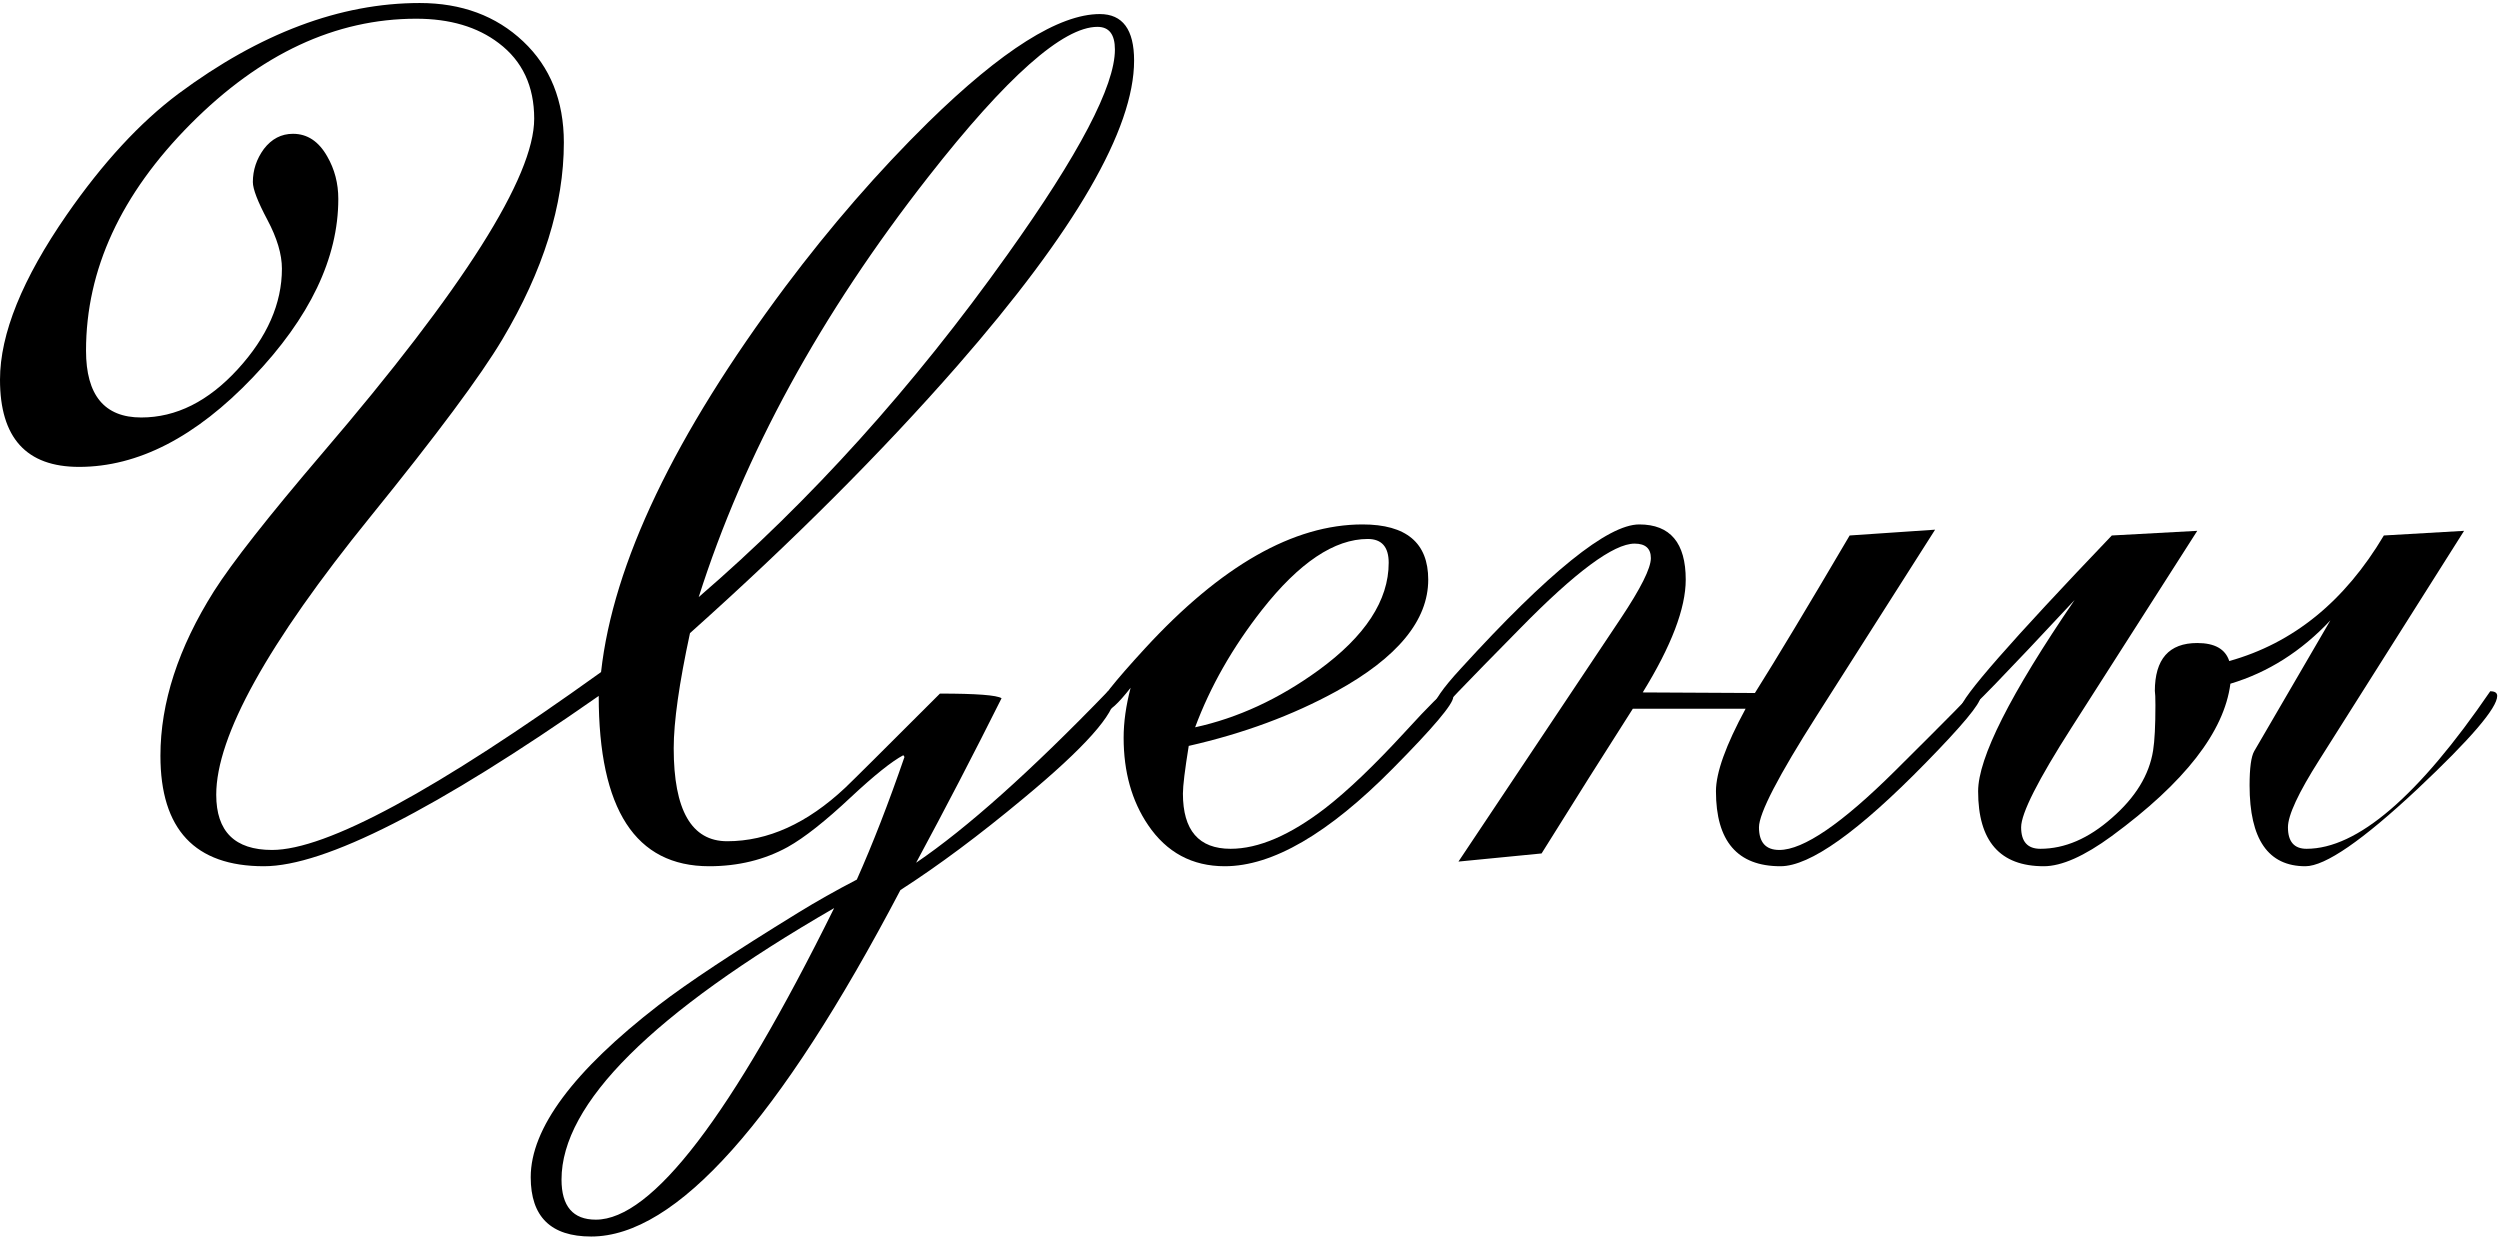
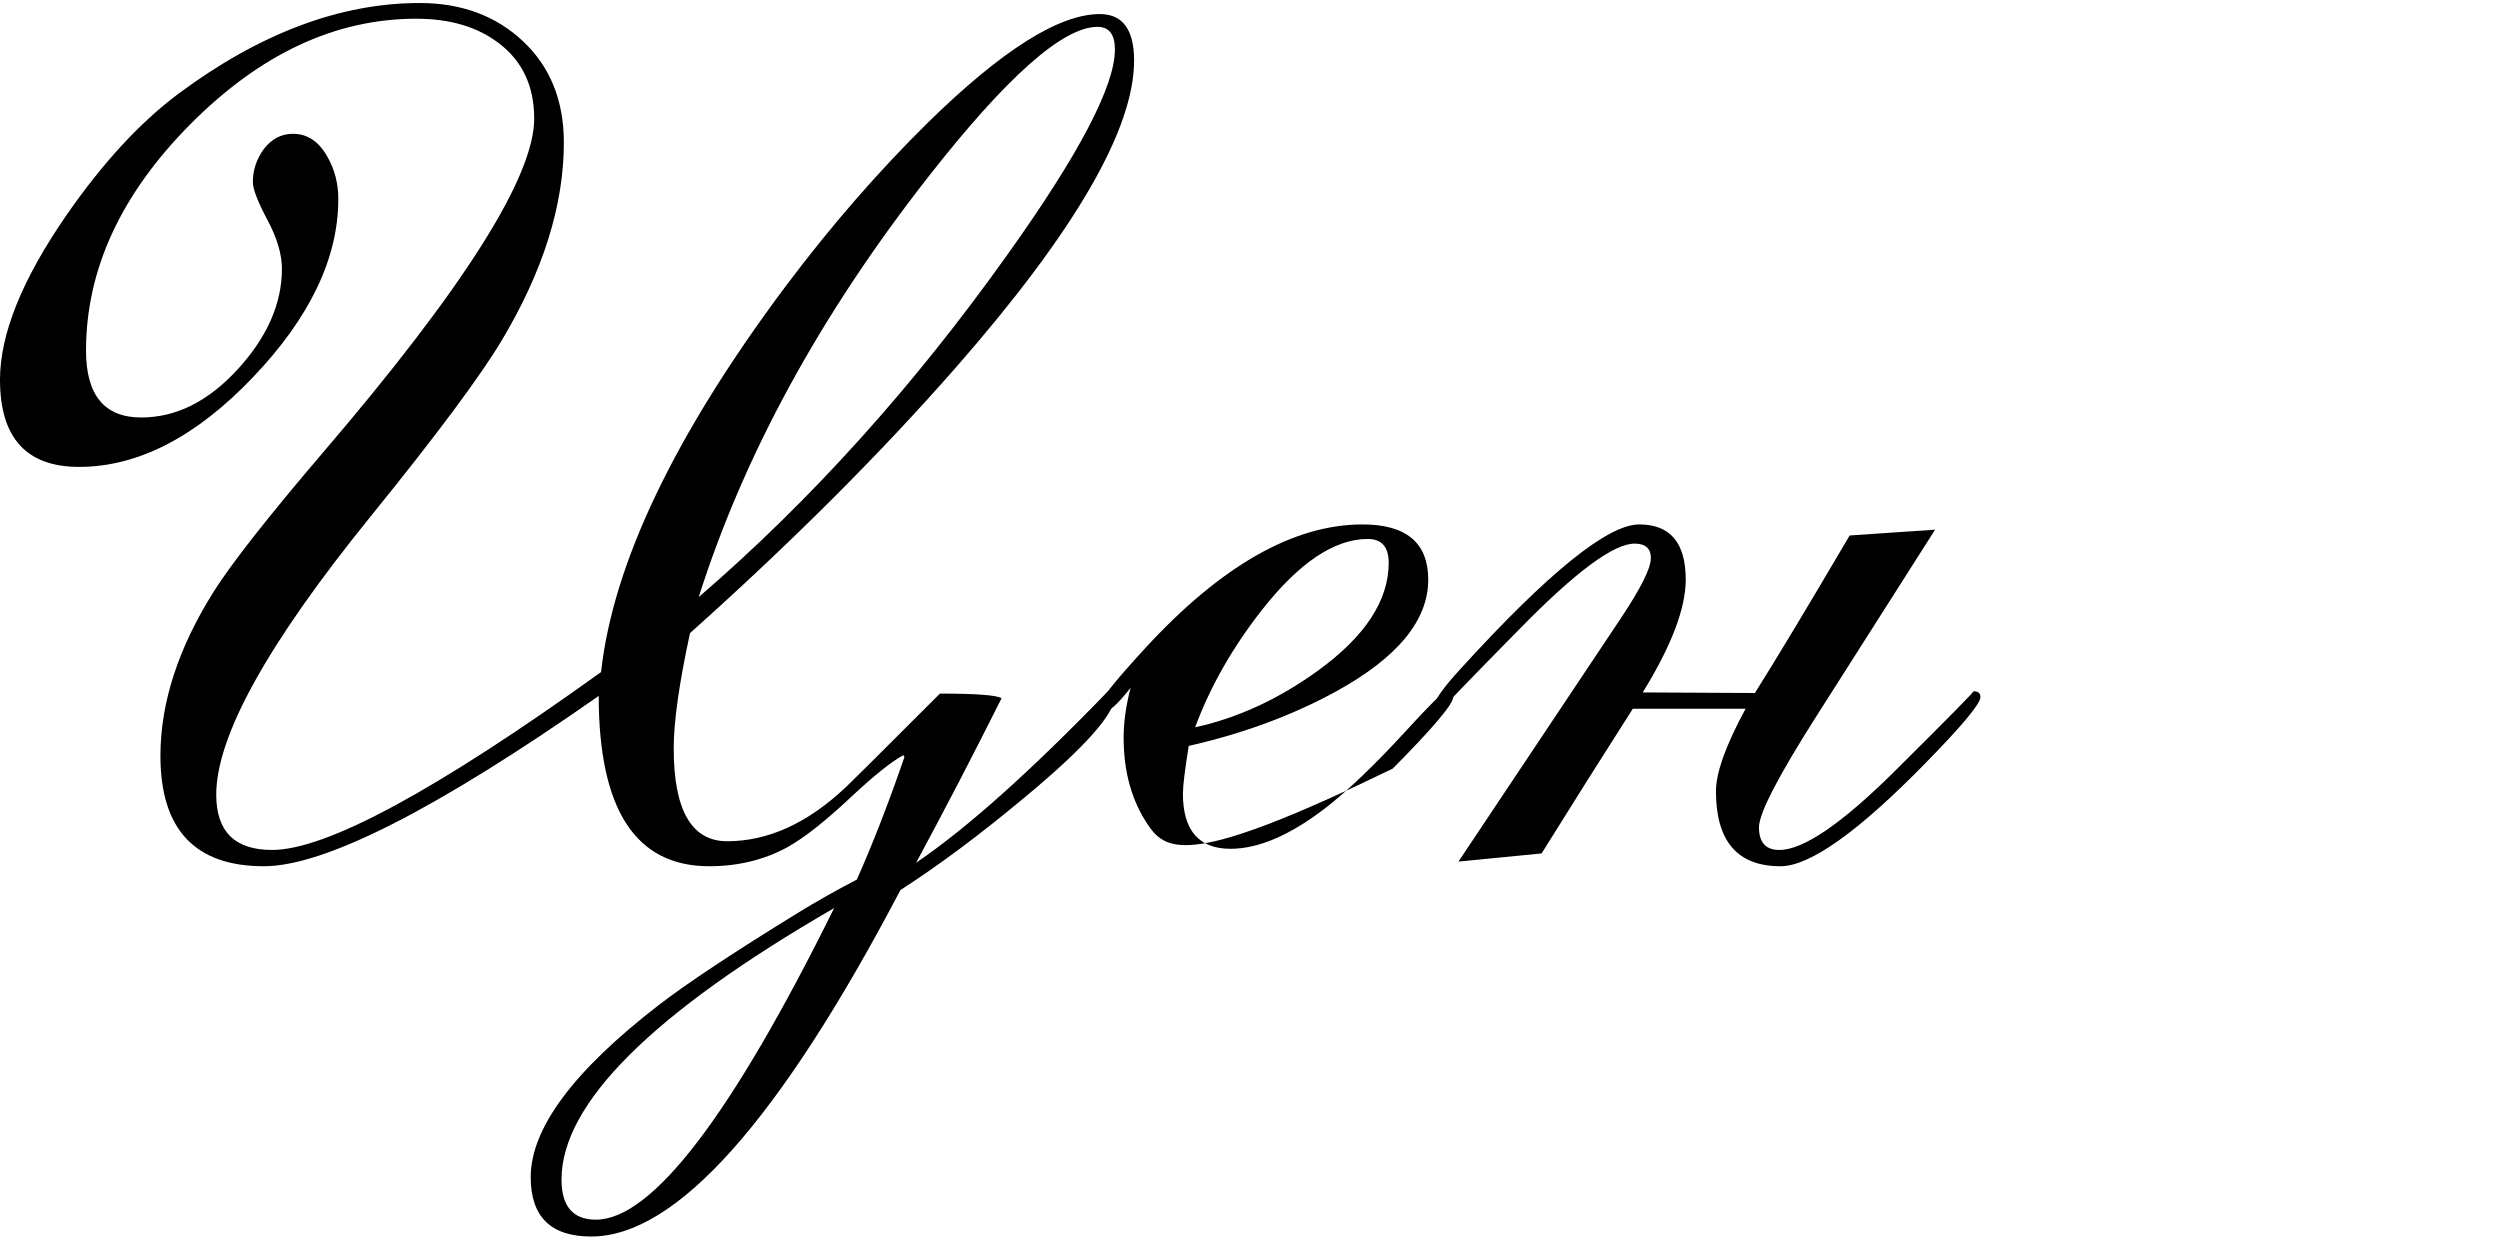
<svg xmlns="http://www.w3.org/2000/svg" width="168" height="84" viewBox="0 0 168 84" fill="none">
-   <path d="M167.812 46.766C167.812 47.573 166.029 49.656 162.461 53.016C158.763 56.479 156.25 58.211 154.922 58.211C152.422 58.211 151.172 56.401 151.172 52.781C151.172 51.609 151.276 50.841 151.484 50.477L156.602 41.688C154.648 43.771 152.409 45.19 149.883 45.945C149.466 49.175 146.81 52.586 141.914 56.18C140.065 57.534 138.542 58.211 137.344 58.211C134.401 58.211 132.93 56.531 132.93 53.172C132.93 50.932 135.091 46.648 139.414 40.32C134.753 45.32 132.331 47.82 132.148 47.82C131.888 47.82 131.758 47.742 131.758 47.586C131.758 46.935 135.143 43.068 141.914 35.984L147.656 35.672L139.219 48.875C136.953 52.417 135.82 54.656 135.82 55.594C135.82 56.557 136.25 57.039 137.109 57.039C138.75 57.039 140.352 56.349 141.914 54.969C143.503 53.589 144.427 52.078 144.688 50.438C144.792 49.786 144.844 48.771 144.844 47.391C144.844 46.896 144.831 46.57 144.805 46.414V46.453C144.805 44.292 145.755 43.211 147.656 43.211C148.828 43.211 149.544 43.615 149.805 44.422C154.102 43.224 157.565 40.411 160.195 35.984L165.586 35.672L155.859 51.062C154.453 53.276 153.75 54.786 153.75 55.594C153.75 56.557 154.167 57.039 155 57.039C158.411 57.039 162.526 53.51 167.344 46.453C167.656 46.453 167.812 46.557 167.812 46.766Z" fill="black" />
  <path d="M133.086 46.844C133.086 47.286 131.862 48.758 129.414 51.258C124.883 55.893 121.628 58.211 119.648 58.211C116.758 58.211 115.312 56.531 115.312 53.172C115.312 51.922 115.977 50.073 117.305 47.625H109.727C107.878 50.516 105.833 53.758 103.594 57.352L98.008 57.898L108.906 41.57C110.26 39.539 110.938 38.185 110.938 37.508C110.938 36.857 110.573 36.531 109.844 36.531C108.438 36.531 105.872 38.432 102.148 42.234C98.424 46.01 96.615 47.898 96.719 47.898C96.458 47.898 96.328 47.794 96.328 47.586C96.328 47.143 96.94 46.258 98.164 44.93C104.049 38.471 108.047 35.242 110.156 35.242C112.24 35.242 113.281 36.479 113.281 38.953C113.281 40.88 112.318 43.406 110.391 46.531L117.93 46.57C119.388 44.253 121.51 40.724 124.297 35.984L130.039 35.594L122.109 48.055C119.505 52.143 118.203 54.656 118.203 55.594C118.203 56.609 118.659 57.117 119.57 57.117C121.185 57.117 123.776 55.346 127.344 51.805C130.938 48.237 132.695 46.453 132.617 46.453C132.93 46.453 133.086 46.583 133.086 46.844Z" fill="black" />
-   <path d="M97.656 46.844C97.656 47.312 96.302 48.914 93.594 51.648C89.271 56.023 85.508 58.211 82.305 58.211C80.117 58.211 78.398 57.286 77.148 55.438C76.055 53.823 75.508 51.87 75.508 49.578C75.508 48.536 75.664 47.417 75.977 46.219C75.143 47.286 74.557 47.82 74.219 47.82C73.958 47.82 73.828 47.716 73.828 47.508C73.828 47.143 74.87 45.828 76.953 43.562C82.057 38.016 86.927 35.242 91.562 35.242C94.505 35.242 95.977 36.479 95.977 38.953C95.977 41.688 93.919 44.188 89.805 46.453C86.862 48.068 83.555 49.292 79.883 50.125C79.622 51.74 79.492 52.807 79.492 53.328C79.492 55.802 80.56 57.039 82.695 57.039C84.57 57.039 86.693 56.128 89.062 54.305C90.573 53.133 92.357 51.427 94.414 49.188C96.081 47.365 97.005 46.453 97.188 46.453C97.5 46.453 97.656 46.583 97.656 46.844ZM93.32 37.82C93.32 36.753 92.852 36.219 91.914 36.219C89.674 36.219 87.305 37.807 84.805 40.984C82.826 43.51 81.328 46.141 80.312 48.875C83.177 48.25 85.938 46.974 88.594 45.047C91.745 42.755 93.32 40.346 93.32 37.82Z" fill="black" />
+   <path d="M97.656 46.844C97.656 47.312 96.302 48.914 93.594 51.648C80.117 58.211 78.398 57.286 77.148 55.438C76.055 53.823 75.508 51.87 75.508 49.578C75.508 48.536 75.664 47.417 75.977 46.219C75.143 47.286 74.557 47.82 74.219 47.82C73.958 47.82 73.828 47.716 73.828 47.508C73.828 47.143 74.87 45.828 76.953 43.562C82.057 38.016 86.927 35.242 91.562 35.242C94.505 35.242 95.977 36.479 95.977 38.953C95.977 41.688 93.919 44.188 89.805 46.453C86.862 48.068 83.555 49.292 79.883 50.125C79.622 51.74 79.492 52.807 79.492 53.328C79.492 55.802 80.56 57.039 82.695 57.039C84.57 57.039 86.693 56.128 89.062 54.305C90.573 53.133 92.357 51.427 94.414 49.188C96.081 47.365 97.005 46.453 97.188 46.453C97.5 46.453 97.656 46.583 97.656 46.844ZM93.32 37.82C93.32 36.753 92.852 36.219 91.914 36.219C89.674 36.219 87.305 37.807 84.805 40.984C82.826 43.51 81.328 46.141 80.312 48.875C83.177 48.25 85.938 46.974 88.594 45.047C91.745 42.755 93.32 40.346 93.32 37.82Z" fill="black" />
  <path d="M76.211 4.07C76.211 8.68 72.253 15.516 64.336 24.578C59.258 30.385 53.268 36.375 46.367 42.547C45.638 45.932 45.273 48.51 45.273 50.281C45.273 54.448 46.471 56.531 48.867 56.531C51.602 56.531 54.245 55.333 56.797 52.938C57.24 52.521 59.362 50.411 63.164 46.609C65.612 46.609 66.992 46.714 67.305 46.922C65.43 50.672 63.516 54.357 61.562 57.977C64.974 55.659 69.271 51.818 74.453 46.453C74.766 46.427 74.922 46.531 74.922 46.766C74.922 47.964 72.878 50.255 68.789 53.641C65.82 56.115 63.06 58.172 60.508 59.812C52.357 75.333 45.43 83.094 39.727 83.094C37.018 83.094 35.664 81.766 35.664 79.109C35.664 75.828 38.529 71.974 44.258 67.547C46.185 66.062 49.31 63.992 53.633 61.336C54.857 60.581 56.172 59.839 57.578 59.109C58.646 56.714 59.714 53.966 60.781 50.867L60.703 50.75C59.922 51.167 58.75 52.104 57.188 53.562C55.469 55.177 54.05 56.297 52.93 56.922C51.367 57.781 49.609 58.211 47.656 58.211C42.708 58.211 40.234 54.396 40.234 46.766C29.323 54.396 21.823 58.211 17.734 58.211C13.099 58.211 10.781 55.737 10.781 50.789C10.781 47.221 11.979 43.536 14.375 39.734C15.599 37.807 18.034 34.708 21.68 30.438C31.159 19.37 35.898 11.883 35.898 7.977C35.898 5.789 35.104 4.096 33.516 2.898C32.083 1.805 30.234 1.258 27.969 1.258C22.552 1.258 17.5 3.615 12.812 8.328C8.125 13.042 5.781 18.12 5.781 23.562C5.781 26.557 7.018 28.055 9.492 28.055C11.836 28.055 13.997 26.974 15.977 24.812C17.956 22.651 18.945 20.398 18.945 18.055C18.945 17.091 18.62 15.997 17.969 14.773C17.318 13.55 16.992 12.703 16.992 12.234C16.992 11.427 17.24 10.685 17.734 10.008C18.255 9.331 18.906 8.992 19.688 8.992C20.651 8.992 21.419 9.5 21.992 10.516C22.487 11.375 22.734 12.325 22.734 13.367C22.734 17.352 20.82 21.349 16.992 25.359C13.164 29.37 9.271 31.375 5.312 31.375C1.771 31.375 0 29.422 0 25.516C0 22.443 1.497 18.745 4.492 14.422C6.914 10.932 9.414 8.224 11.992 6.297C17.461 2.234 22.865 0.203 28.203 0.203C31.016 0.203 33.333 1.062 35.156 2.781C36.979 4.5 37.891 6.766 37.891 9.578C37.891 13.771 36.51 18.185 33.75 22.82C32.292 25.268 29.336 29.24 24.883 34.734C17.982 43.25 14.531 49.474 14.531 53.406C14.531 55.88 15.781 57.117 18.281 57.117C21.927 57.117 29.297 53.133 40.391 45.164C41.198 37.872 45.325 29.24 52.773 19.266C55.82 15.203 59.023 11.518 62.383 8.211C67.331 3.367 71.172 0.945 73.906 0.945C75.443 0.945 76.211 1.987 76.211 4.07ZM74.922 3.328C74.922 2.312 74.531 1.805 73.75 1.805C71.432 1.805 67.643 5.164 62.383 11.883C55.143 21.128 50 30.542 46.953 40.125C54.479 33.641 61.393 25.971 67.695 17.117C72.513 10.372 74.922 5.776 74.922 3.328ZM56.055 61.023C43.841 68.081 37.734 74.162 37.734 79.266C37.734 81.062 38.503 81.961 40.039 81.961C43.815 81.961 49.154 74.982 56.055 61.023Z" fill="black" />
</svg>